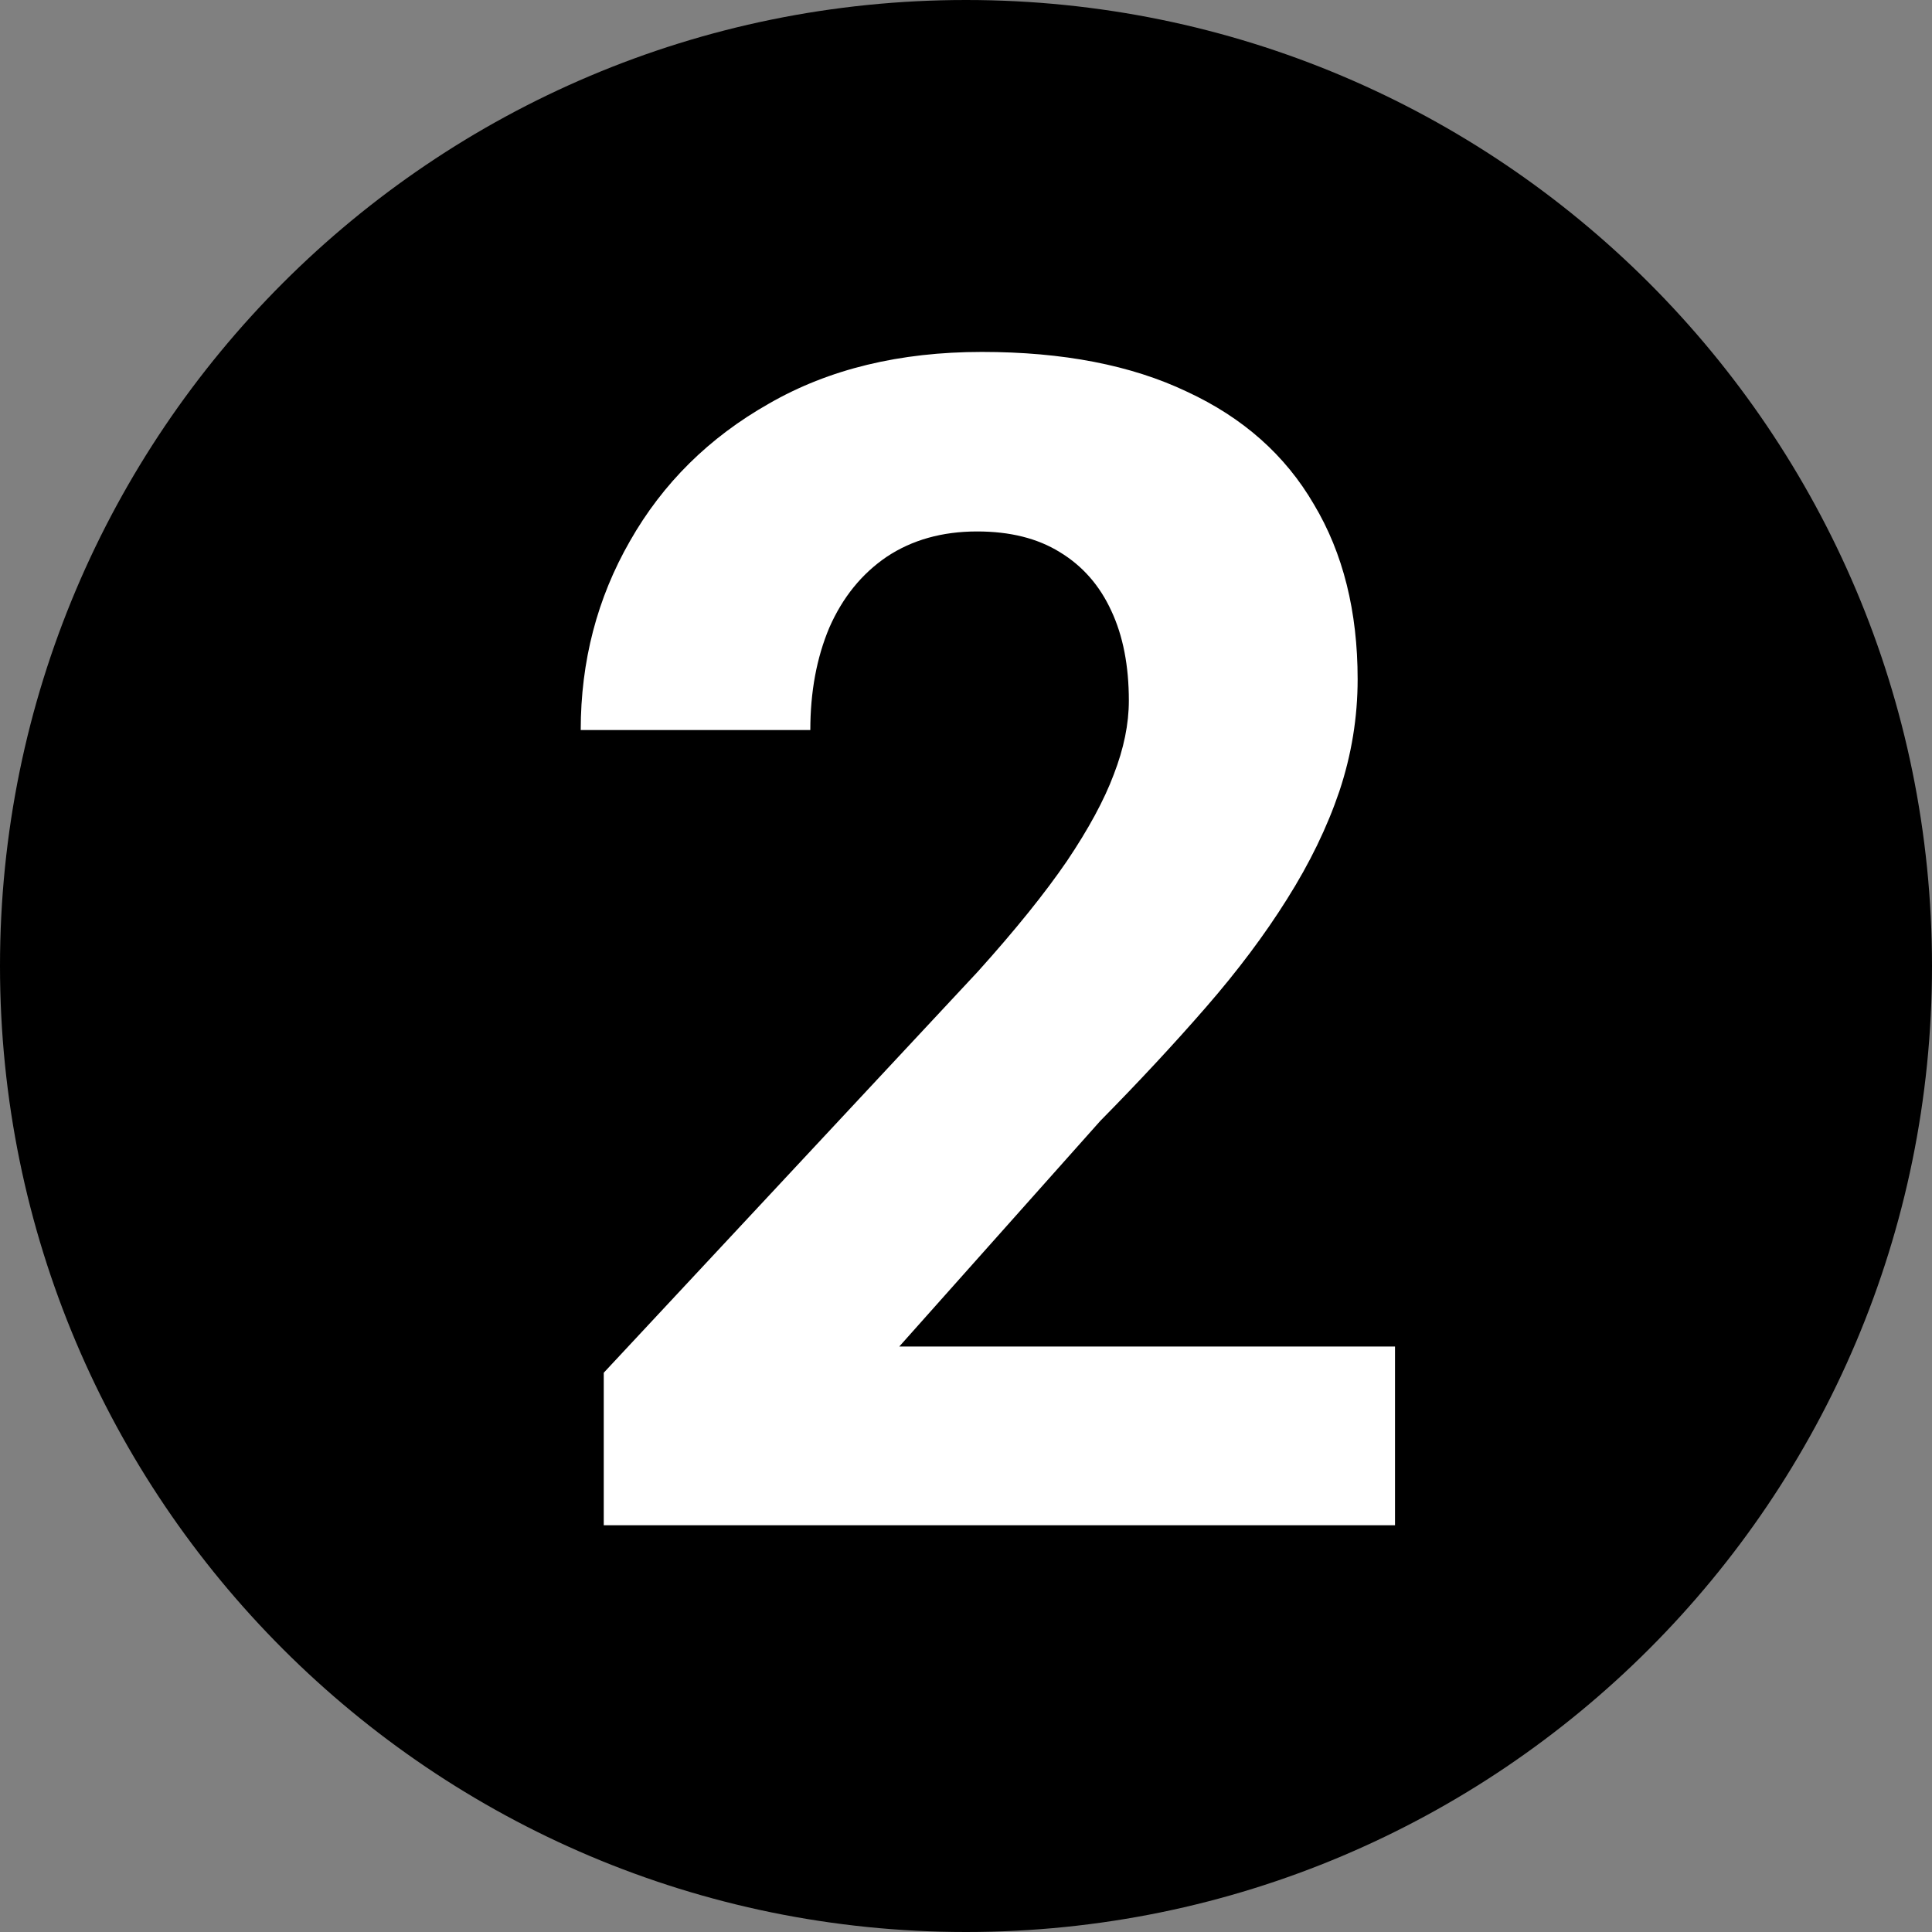
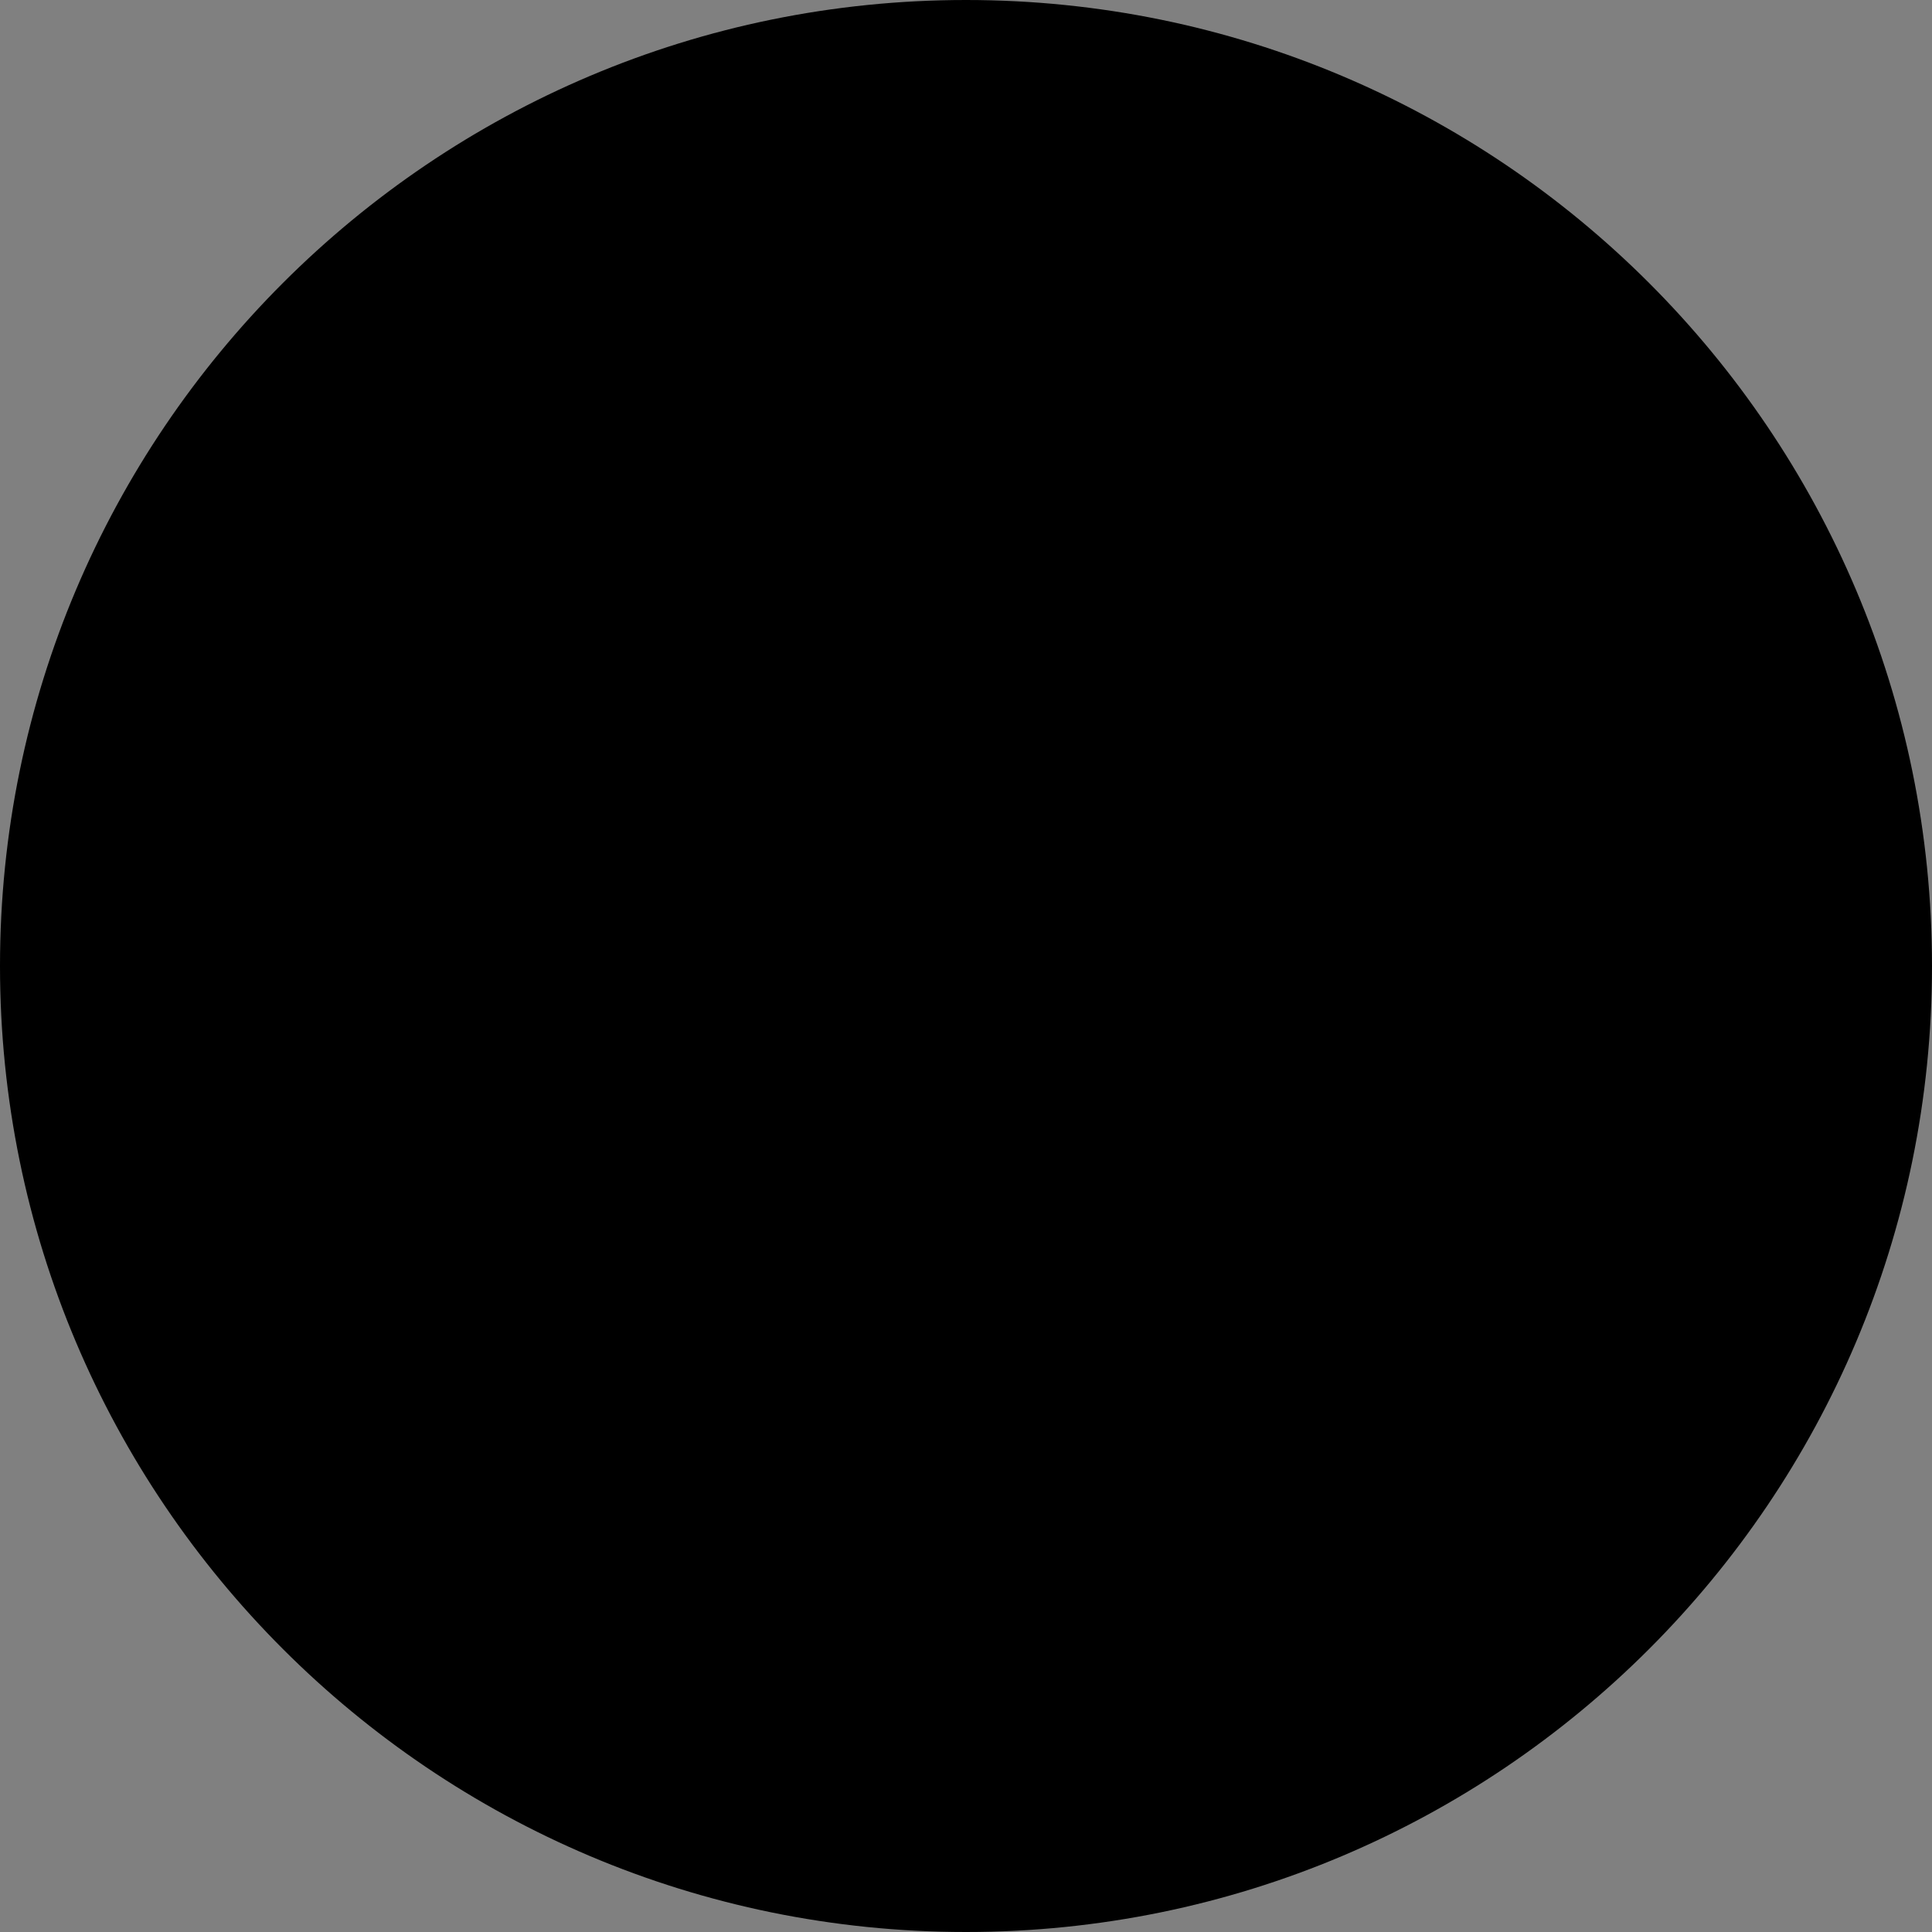
<svg xmlns="http://www.w3.org/2000/svg" width="38" height="38" viewBox="0 0 38 38" fill="none">
  <rect x="0" y="0" width="38" height="38" fill="#808080" stroke="none" />
  <path d="M38 19C38 29.493 29.493 38 19 38C8.507 38 0 29.493 0 19C0 8.507 8.507 0 19 0C29.493 0 38 8.507 38 19Z" fill="black" />
-   <path d="M27.438 26.484V30H11.875V27L19.234 19.109C19.974 18.287 20.557 17.562 20.984 16.938C21.412 16.302 21.719 15.734 21.906 15.234C22.104 14.724 22.203 14.24 22.203 13.781C22.203 13.094 22.088 12.505 21.859 12.016C21.63 11.516 21.292 11.13 20.844 10.859C20.406 10.588 19.865 10.453 19.219 10.453C18.531 10.453 17.938 10.62 17.438 10.953C16.948 11.287 16.573 11.75 16.312 12.344C16.062 12.938 15.938 13.609 15.938 14.359H11.422C11.422 13.005 11.745 11.766 12.391 10.641C13.037 9.505 13.948 8.604 15.125 7.938C16.302 7.26 17.698 6.922 19.312 6.922C20.906 6.922 22.25 7.182 23.344 7.703C24.448 8.214 25.281 8.953 25.844 9.922C26.417 10.88 26.703 12.026 26.703 13.359C26.703 14.109 26.583 14.844 26.344 15.562C26.104 16.271 25.76 16.979 25.312 17.688C24.875 18.385 24.344 19.094 23.719 19.812C23.094 20.531 22.401 21.276 21.641 22.047L17.688 26.484H27.438Z" fill="white" />
</svg>